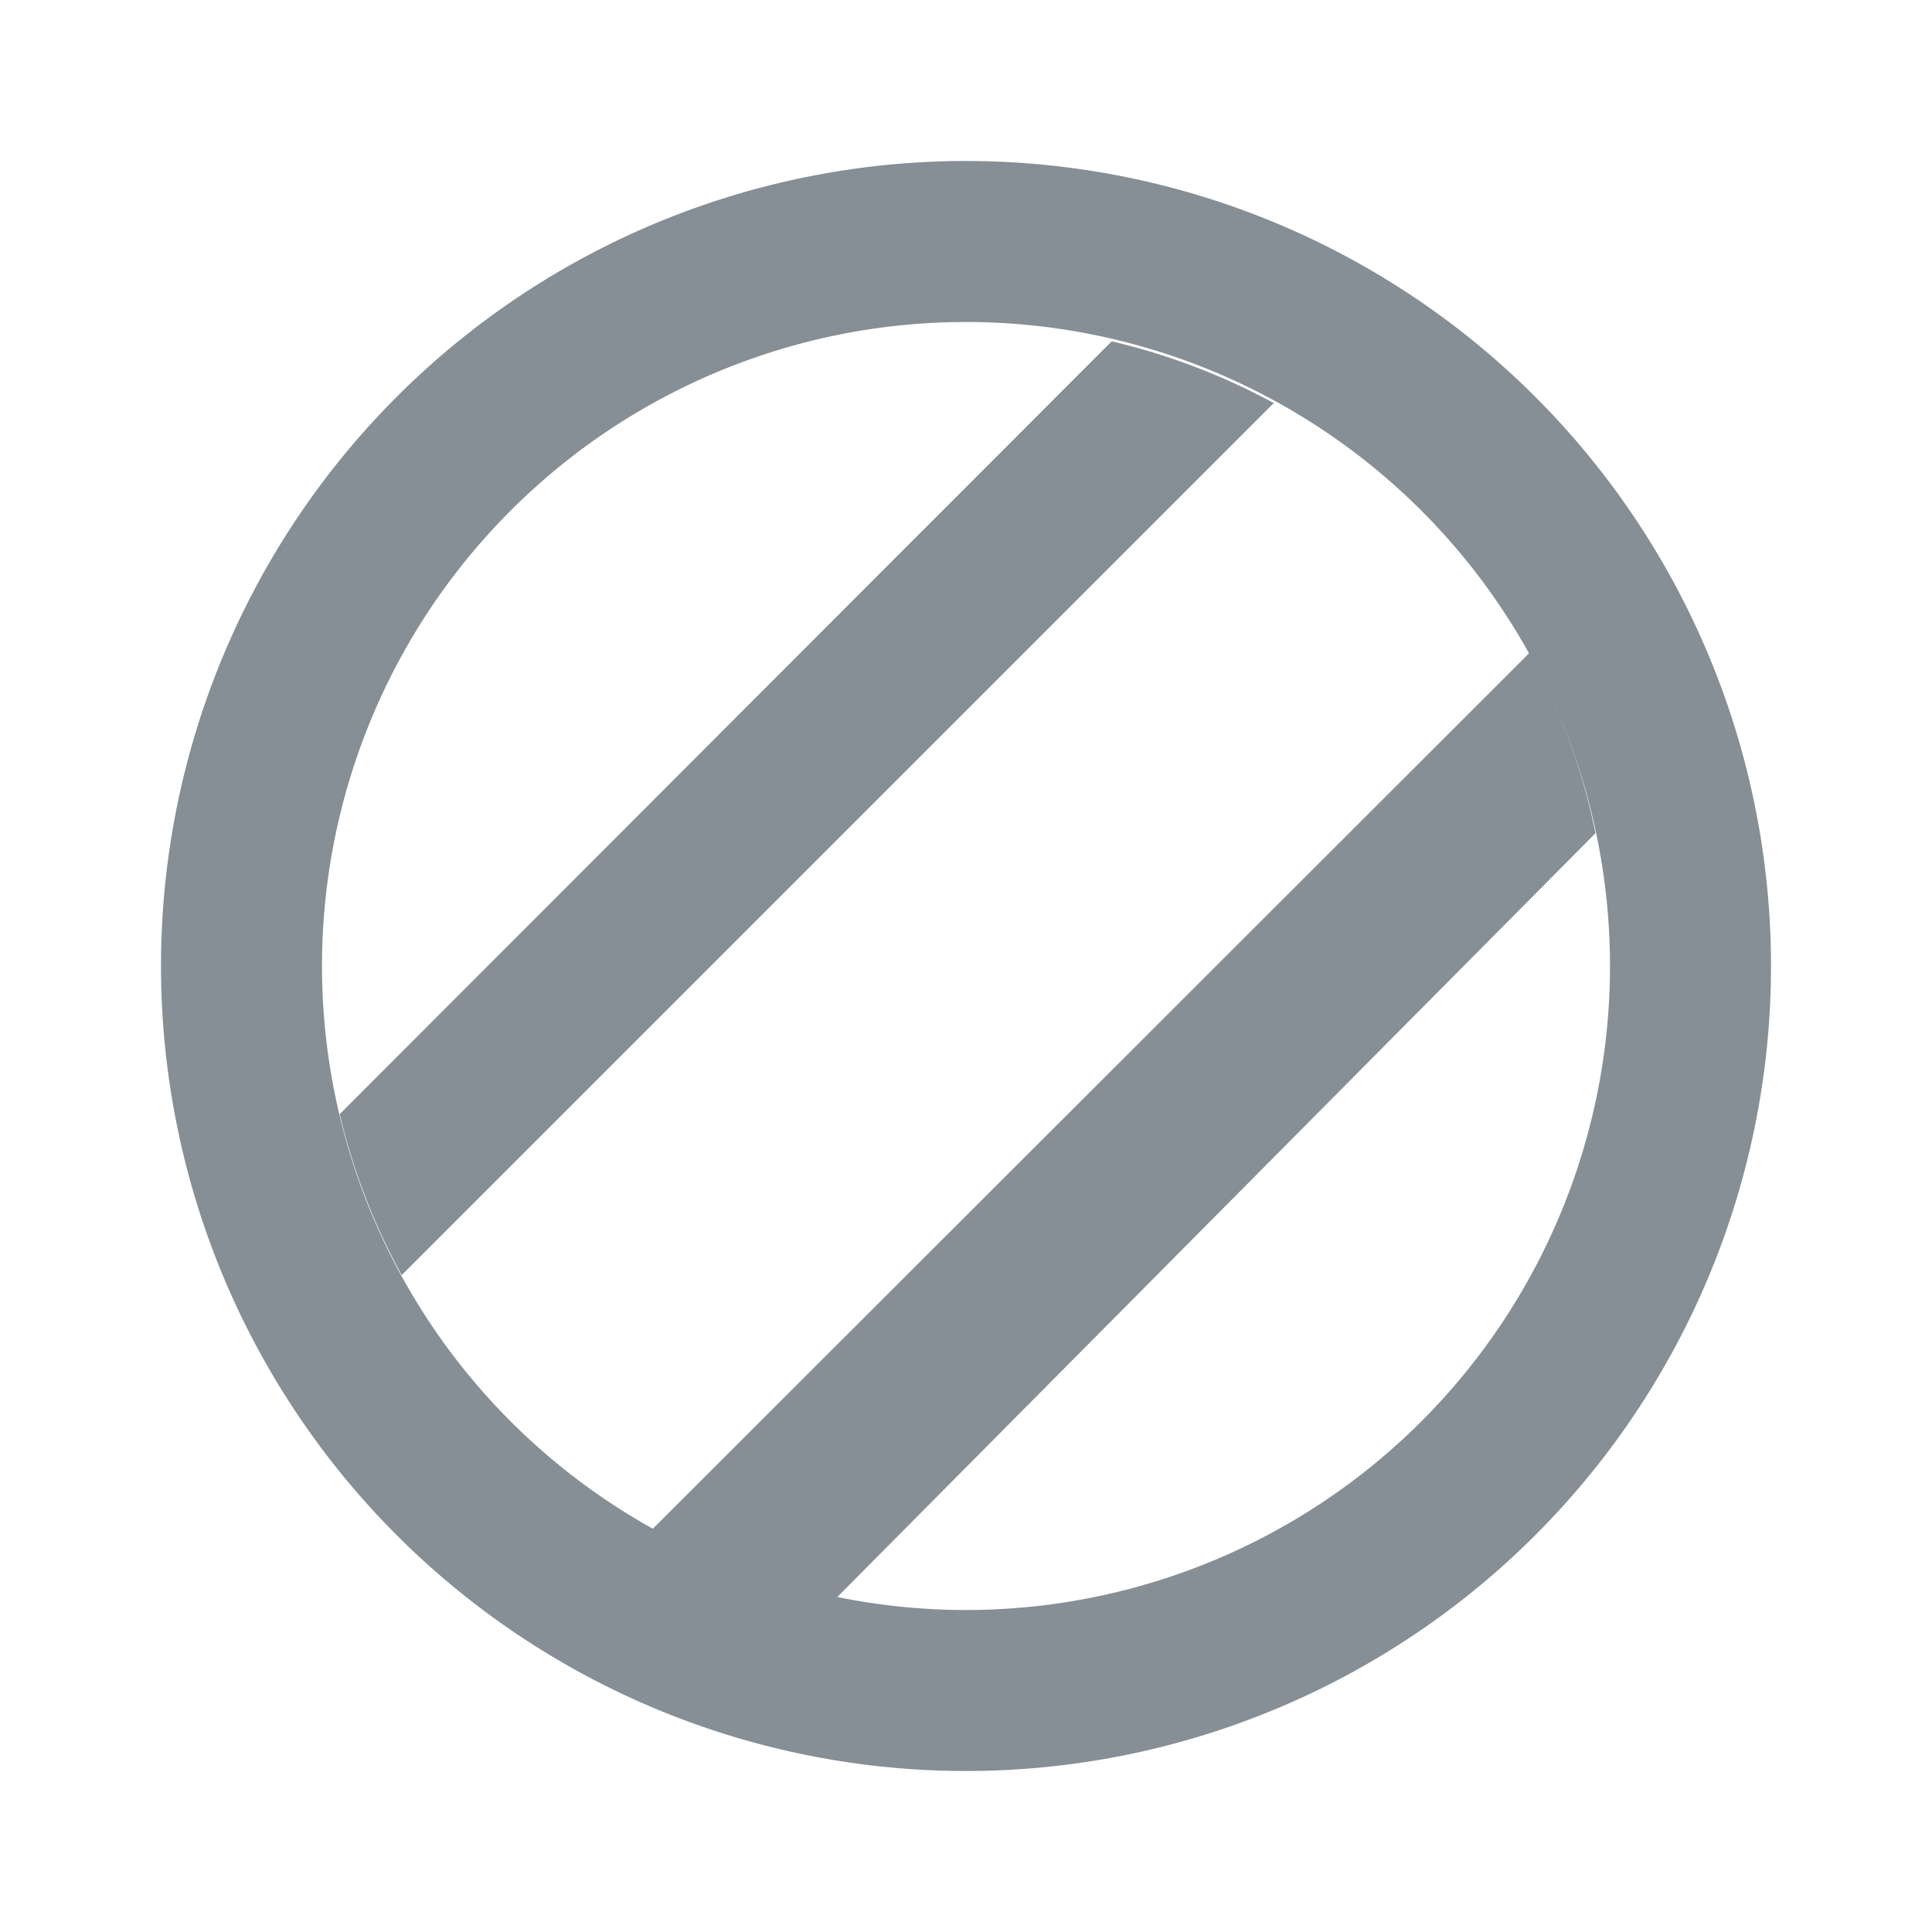
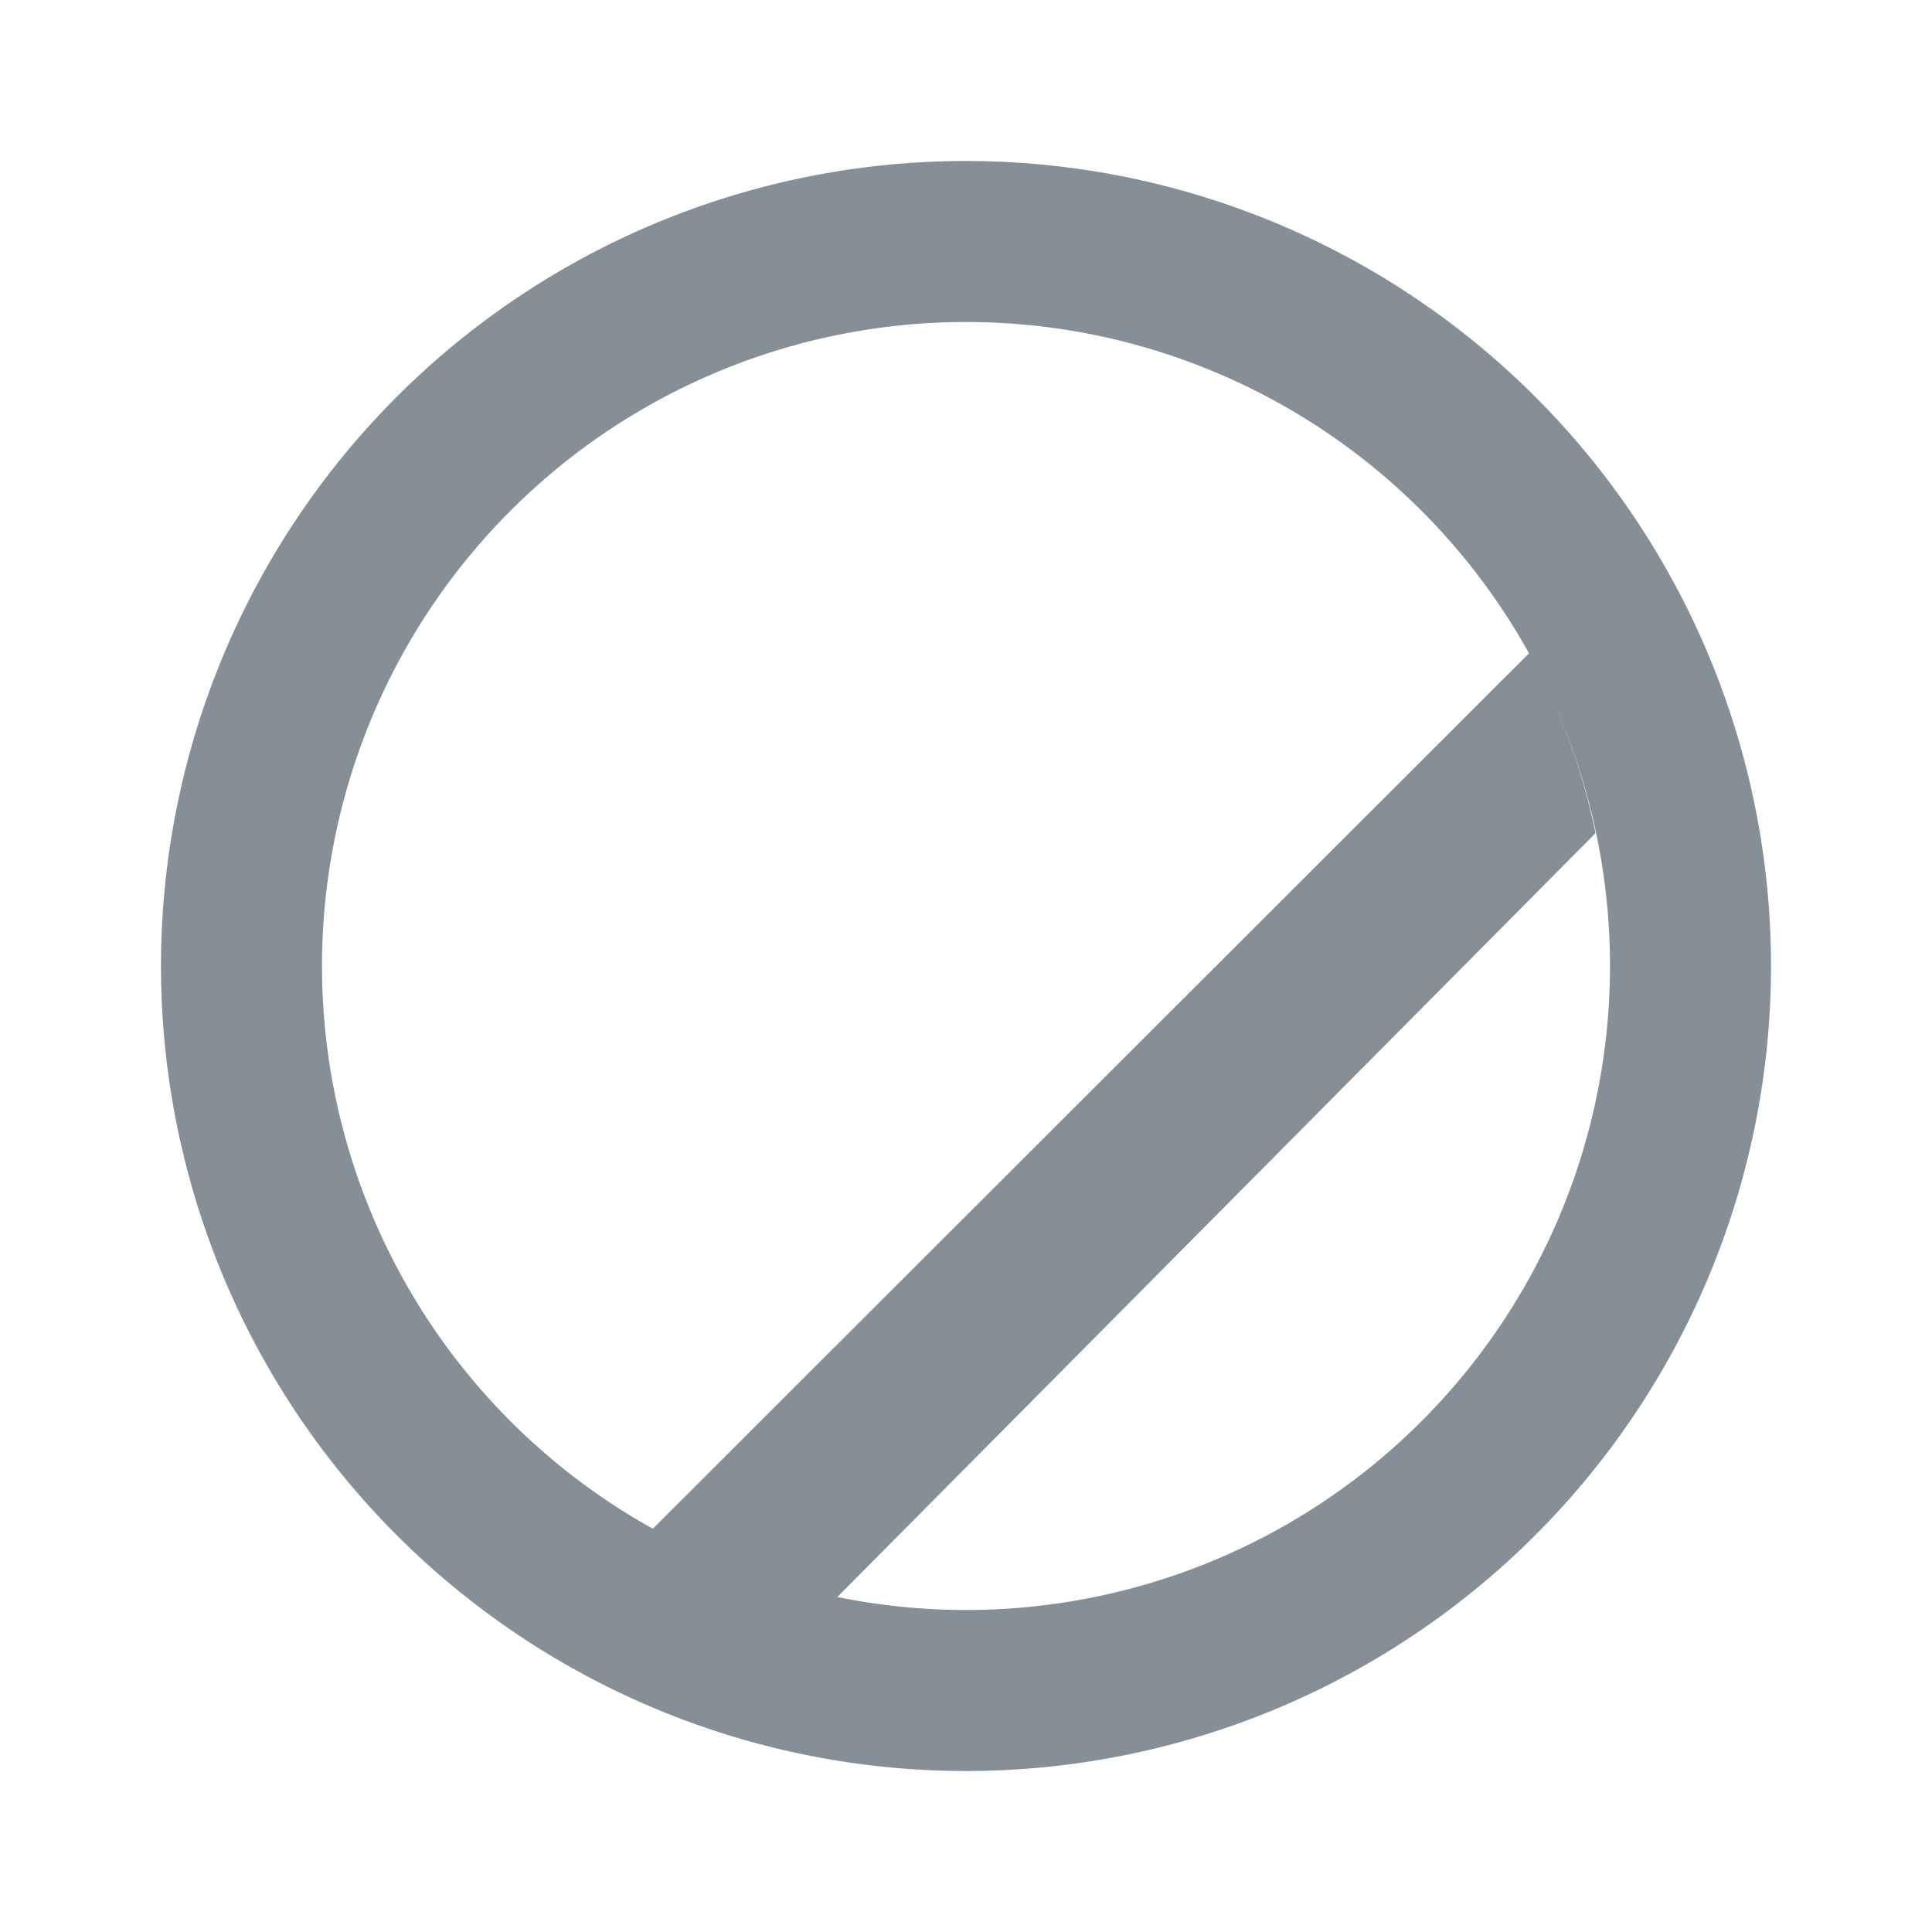
<svg xmlns="http://www.w3.org/2000/svg" id="Layer_1" data-name="Layer 1" viewBox="0 0 24 24">
  <defs>
    <style>.cls-1{fill:#868e96;}</style>
  </defs>
  <path class="cls-1" d="M12,2A10,10,0,1,0,22,12,10,10,0,0,0,12,2Zm0,18a8,8,0,1,1,8-8A8,8,0,0,1,12,20Z" />
-   <path class="cls-1" d="M15.81,5a8.1,8.1,0,0,0-2-.76l-9.59,9.6a8,8,0,0,0,.77,2L15.83,5Z" />
  <path class="cls-1" d="M19,8.11,8.1,19a8.14,8.14,0,0,0,2.28.86l9.44-9.51A8,8,0,0,0,19,8.11Z" />
</svg>